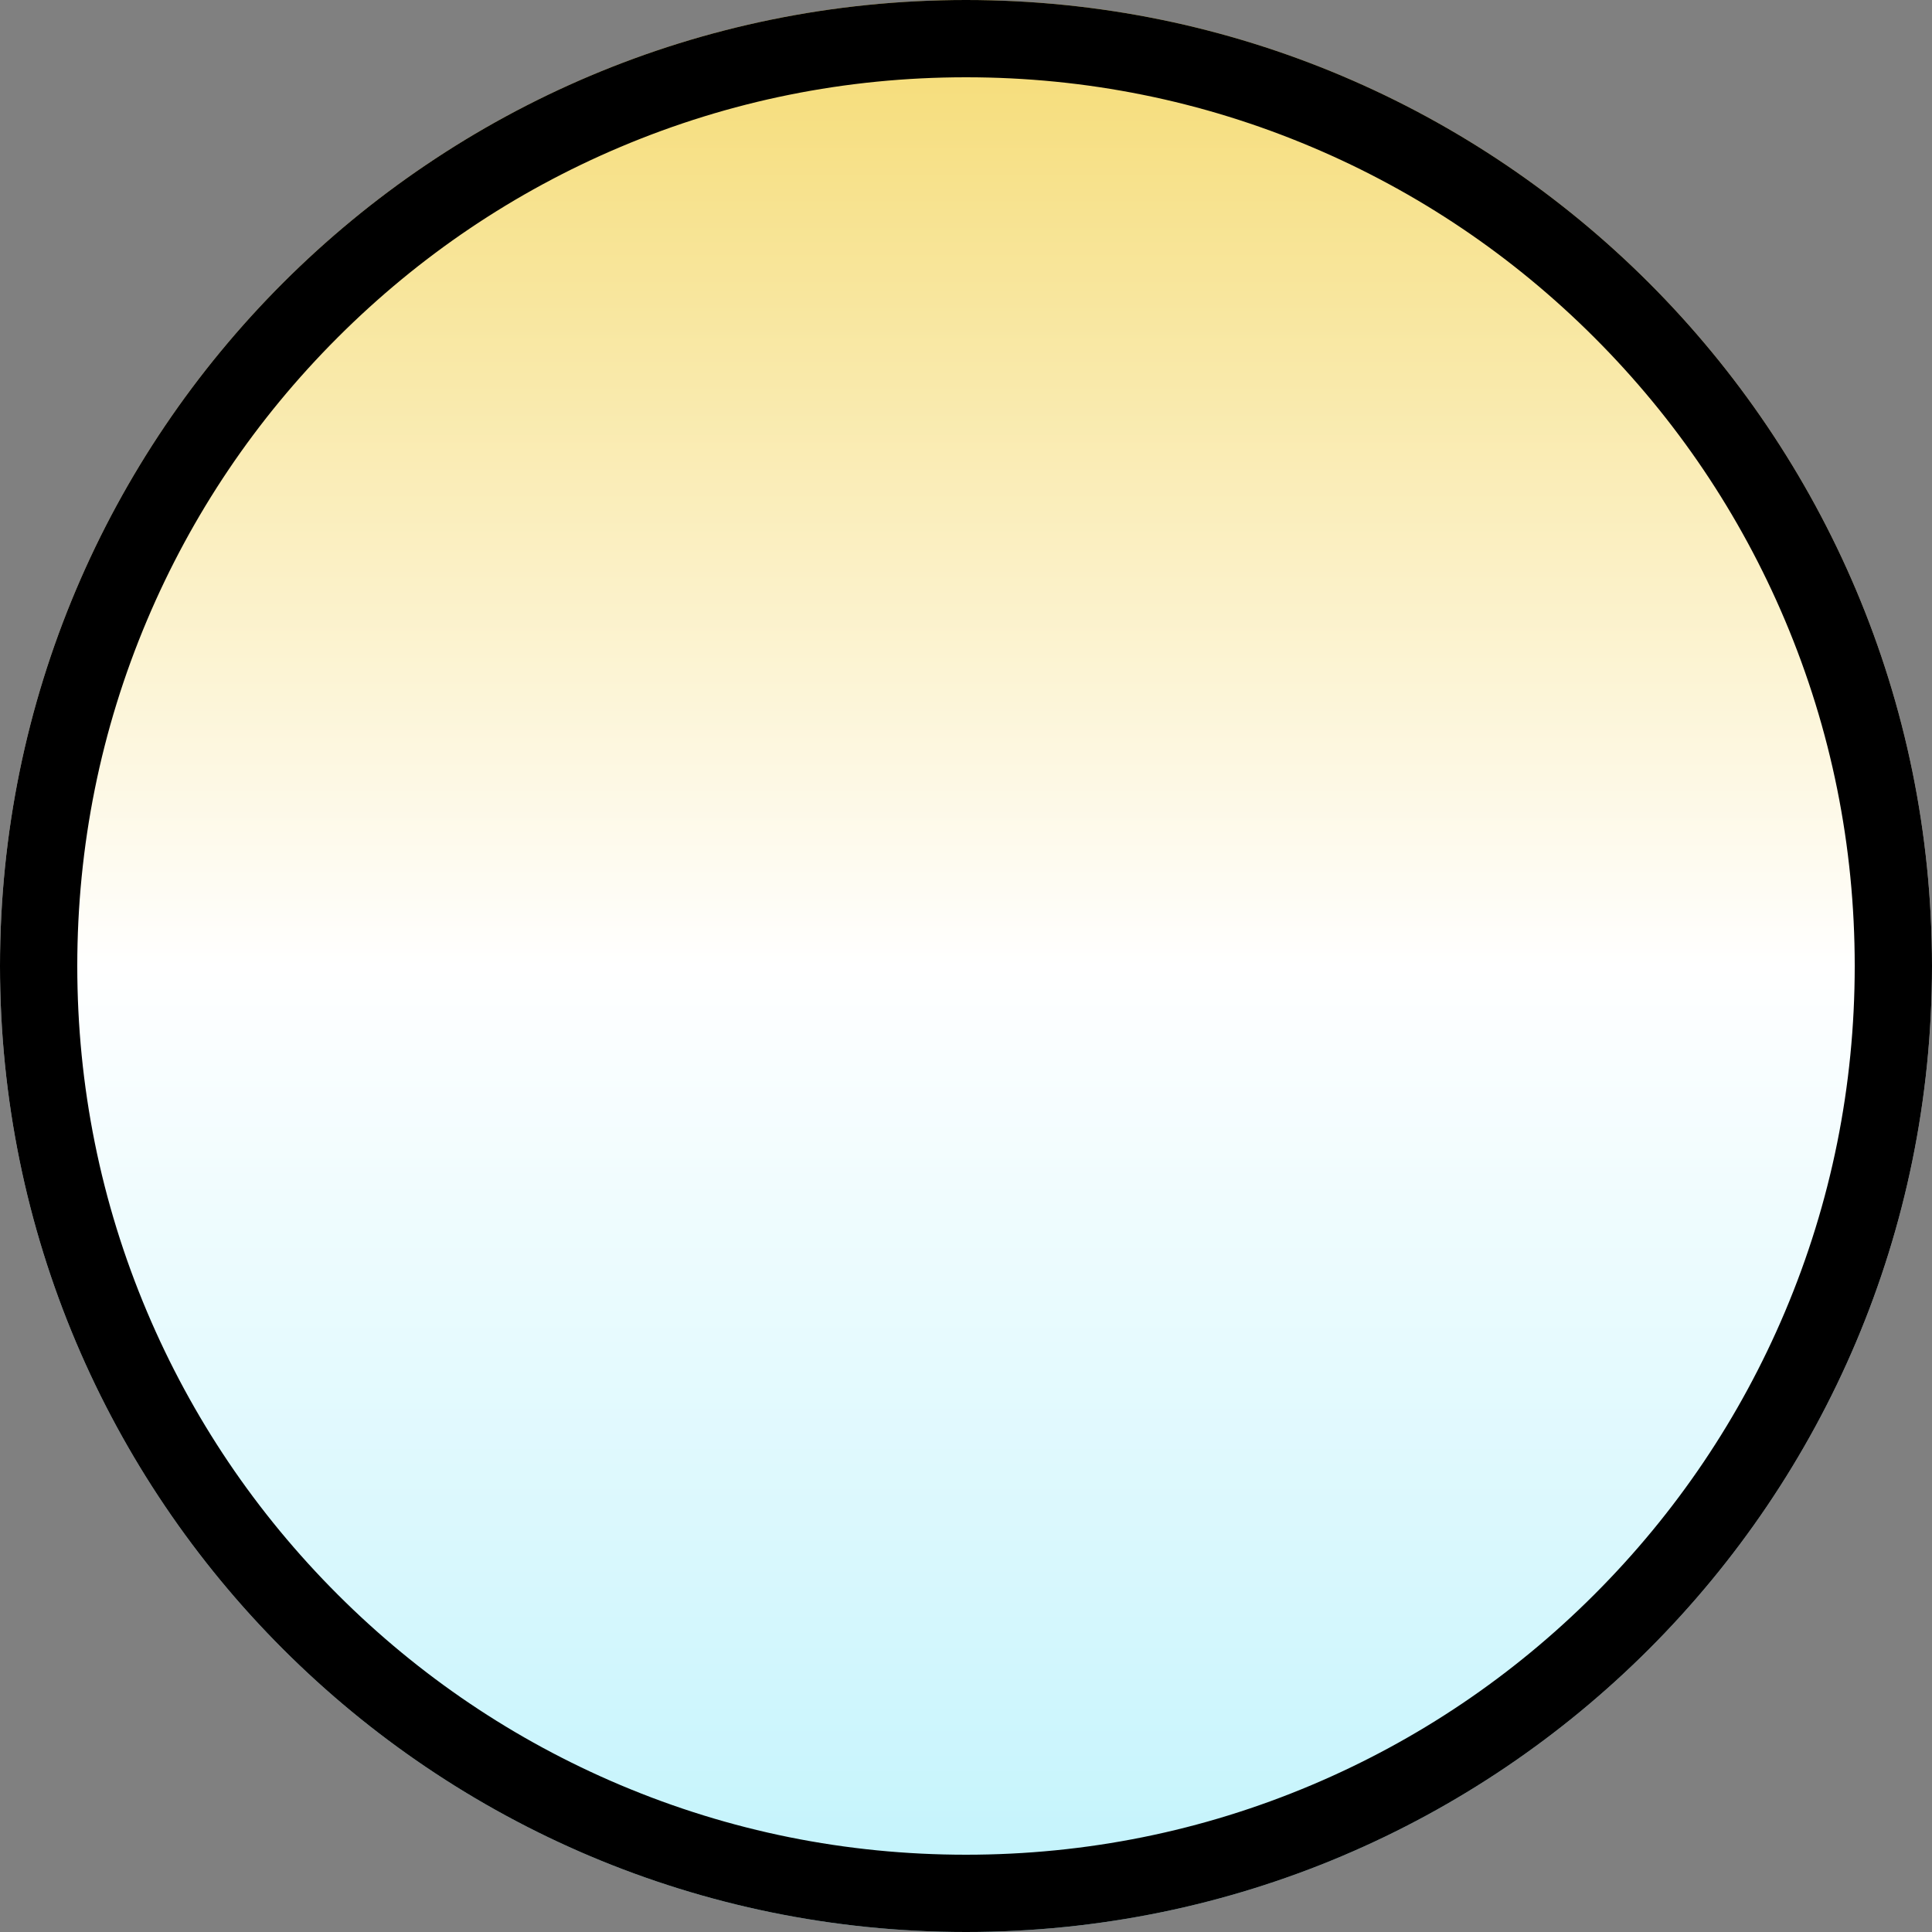
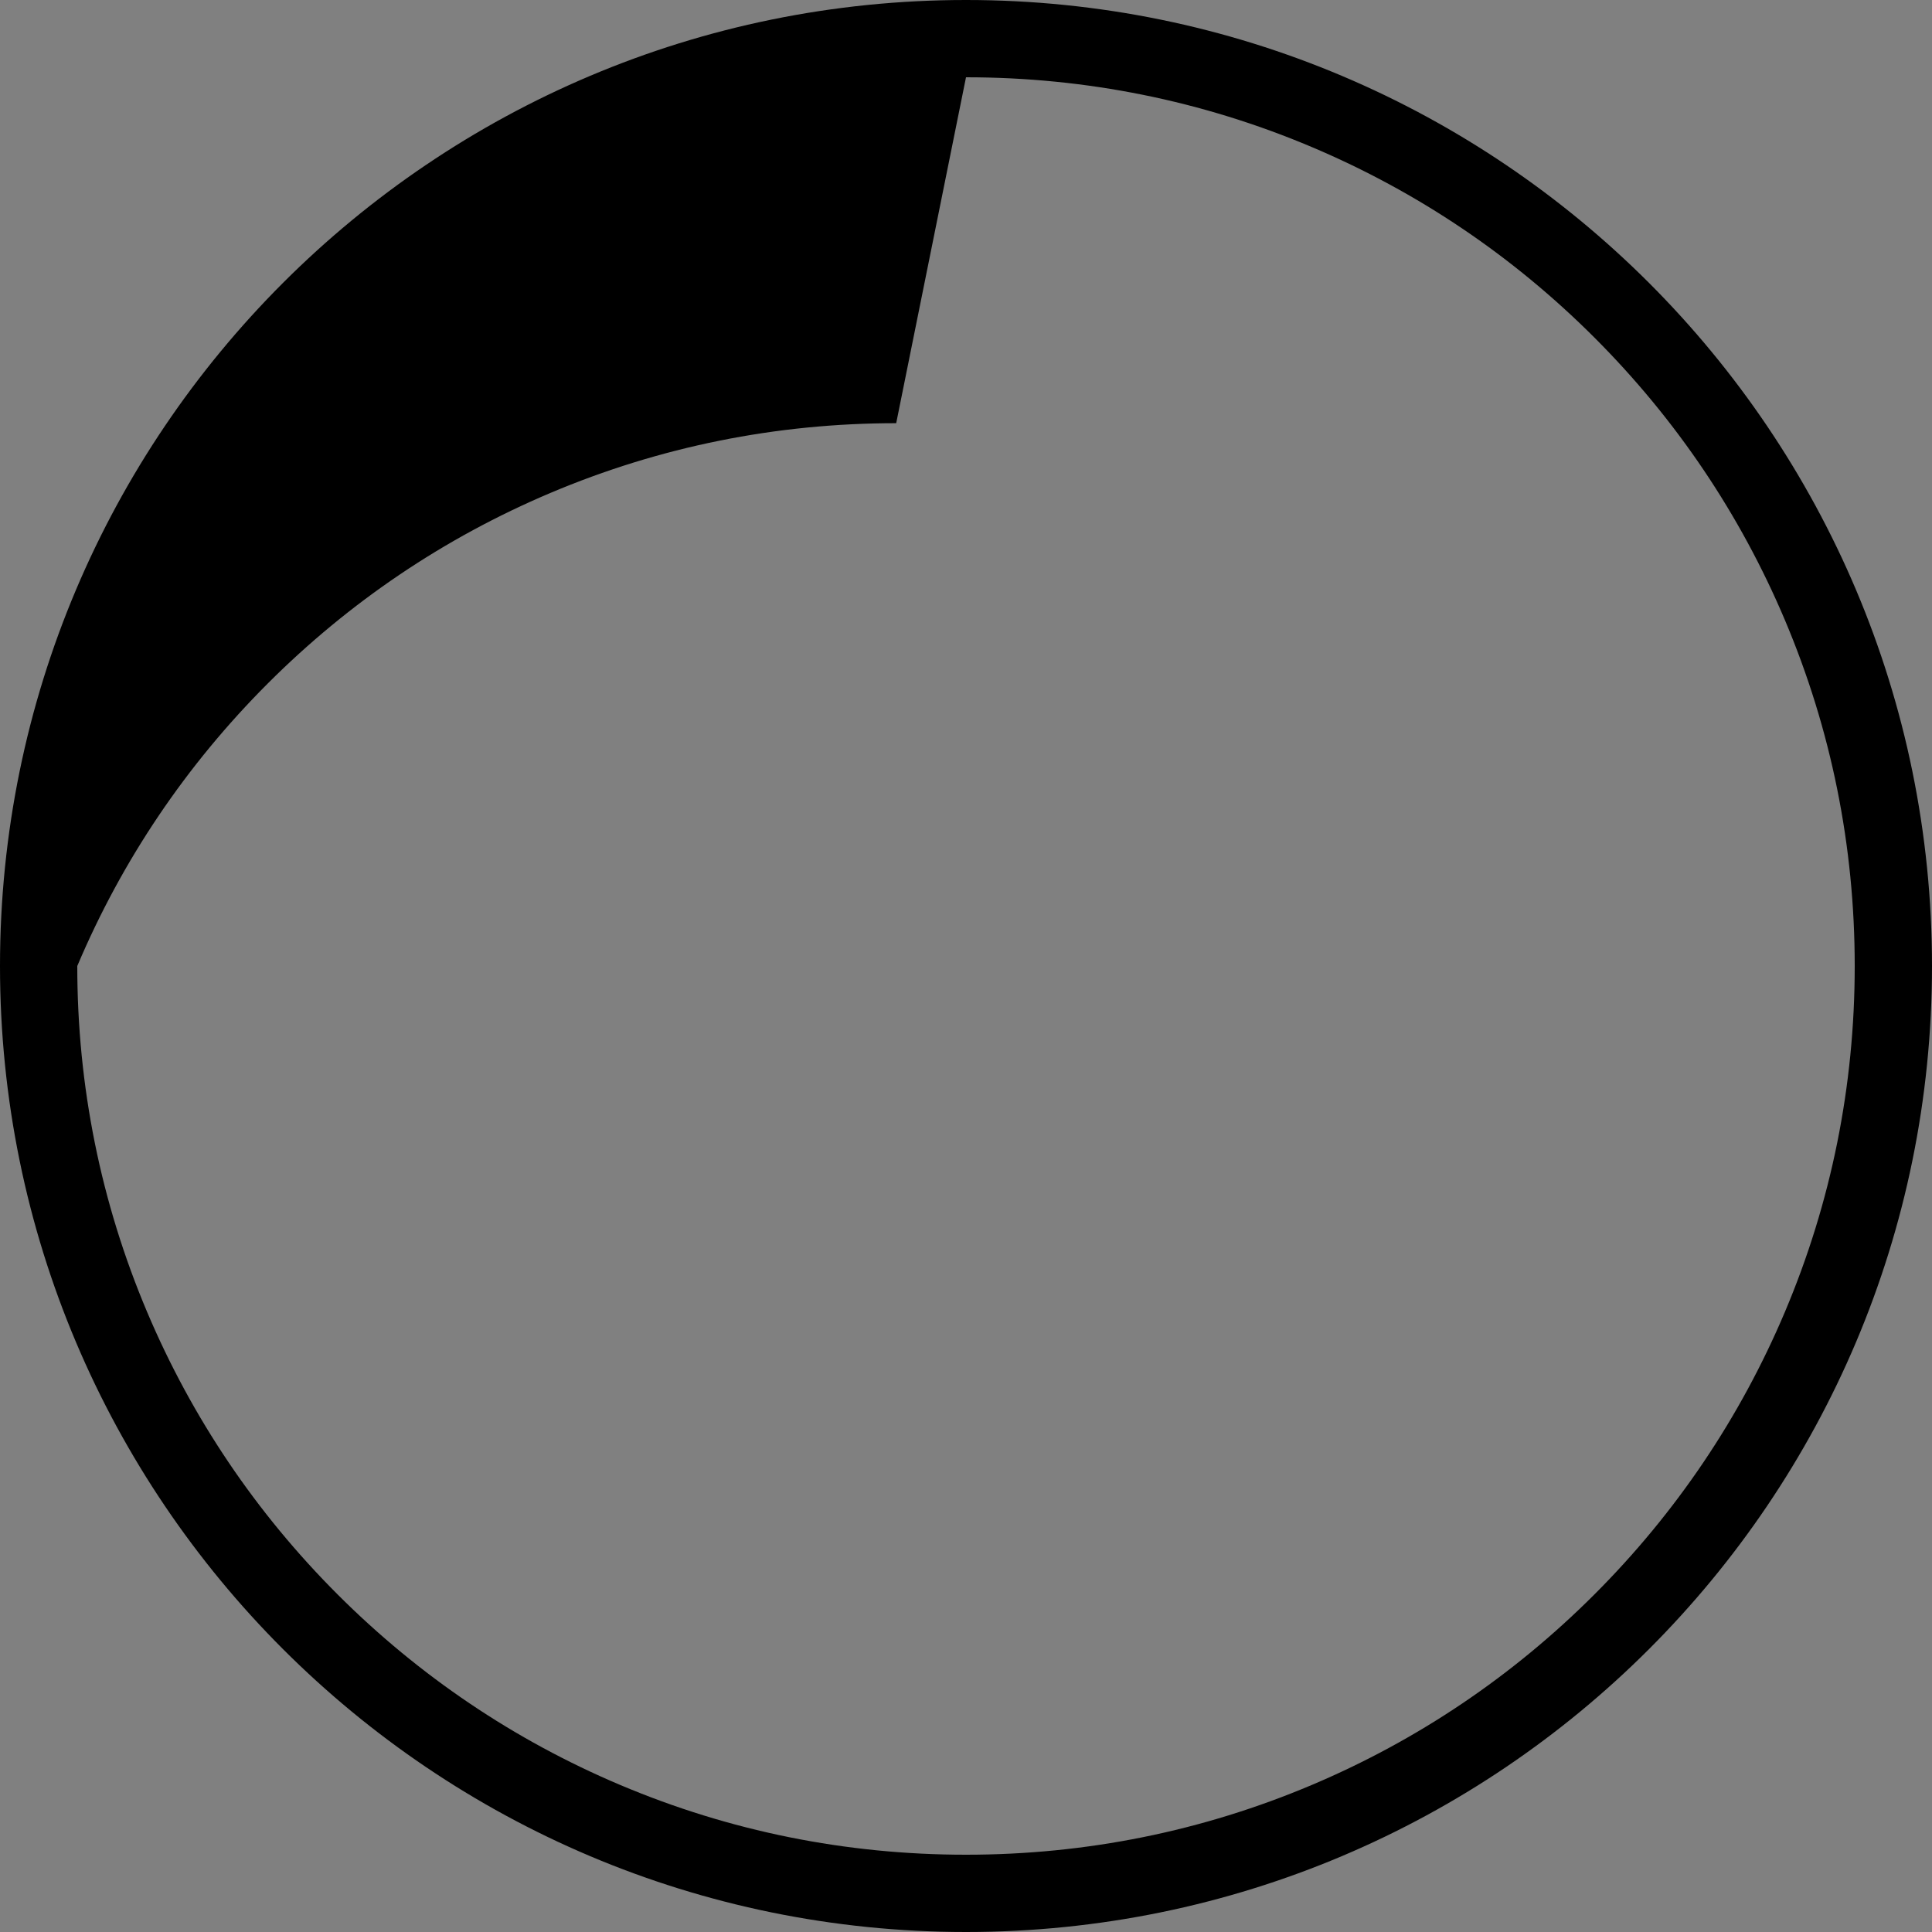
<svg xmlns="http://www.w3.org/2000/svg" viewBox="0 0 1000 1000" version="1.1" id="Layer_1">
  <rect x="0" y="0" width="1000" height="1000" fill="#808080" stroke="none" />
  <defs>
    <style>
      .st0 {
        fill: url(#linear-gradient);
      }
    </style>
    <linearGradient gradientUnits="userSpaceOnUse" gradientTransform="translate(0 -4998)" y2="5998" x2="500" y1="4998" x1="500" id="linear-gradient">
      <stop stop-color="#f5db72" offset="0" />
      <stop stop-color="#fff" offset=".5" />
      <stop stop-color="#c0f3fc" offset="1" />
    </linearGradient>
  </defs>
-   <path d="M500,1000c276.14,0,500-223.86,500-500S776.14,0,500,0,0,223.86,0,500s223.86,500,500,500Z" class="st0" />
-   <path d="M500,40c62.12,0,122.36,12.16,179.04,36.13,54.77,23.17,103.97,56.34,146.23,98.6s75.43,91.46,98.6,146.23c23.98,56.69,36.13,116.92,36.13,179.04s-12.16,122.36-36.13,179.04c-23.17,54.77-56.34,103.97-98.6,146.23s-91.46,75.43-146.23,98.6c-56.69,23.98-116.92,36.13-179.04,36.13s-122.36-12.16-179.04-36.13c-54.77-23.17-103.97-56.34-146.23-98.6s-75.43-91.46-98.6-146.23c-23.98-56.69-36.13-116.92-36.13-179.04s12.16-122.36,36.13-179.04c23.17-54.77,56.34-103.97,98.6-146.23s91.46-75.43,146.23-98.6c56.69-23.98,116.92-36.13,179.04-36.13M500,0C223.86,0,0,223.86,0,500s223.86,500,500,500,500-223.86,500-500S776.14,0,500,0h0Z" />
+   <path d="M500,40c62.12,0,122.36,12.16,179.04,36.13,54.77,23.17,103.97,56.34,146.23,98.6s75.43,91.46,98.6,146.23c23.98,56.69,36.13,116.92,36.13,179.04s-12.16,122.36-36.13,179.04c-23.17,54.77-56.34,103.97-98.6,146.23s-91.46,75.43-146.23,98.6c-56.69,23.98-116.92,36.13-179.04,36.13s-122.36-12.16-179.04-36.13c-54.77-23.17-103.97-56.34-146.23-98.6s-75.43-91.46-98.6-146.23c-23.98-56.69-36.13-116.92-36.13-179.04c23.17-54.77,56.34-103.97,98.6-146.23s91.46-75.43,146.23-98.6c56.69-23.98,116.92-36.13,179.04-36.13M500,0C223.86,0,0,223.86,0,500s223.86,500,500,500,500-223.86,500-500S776.14,0,500,0h0Z" />
</svg>